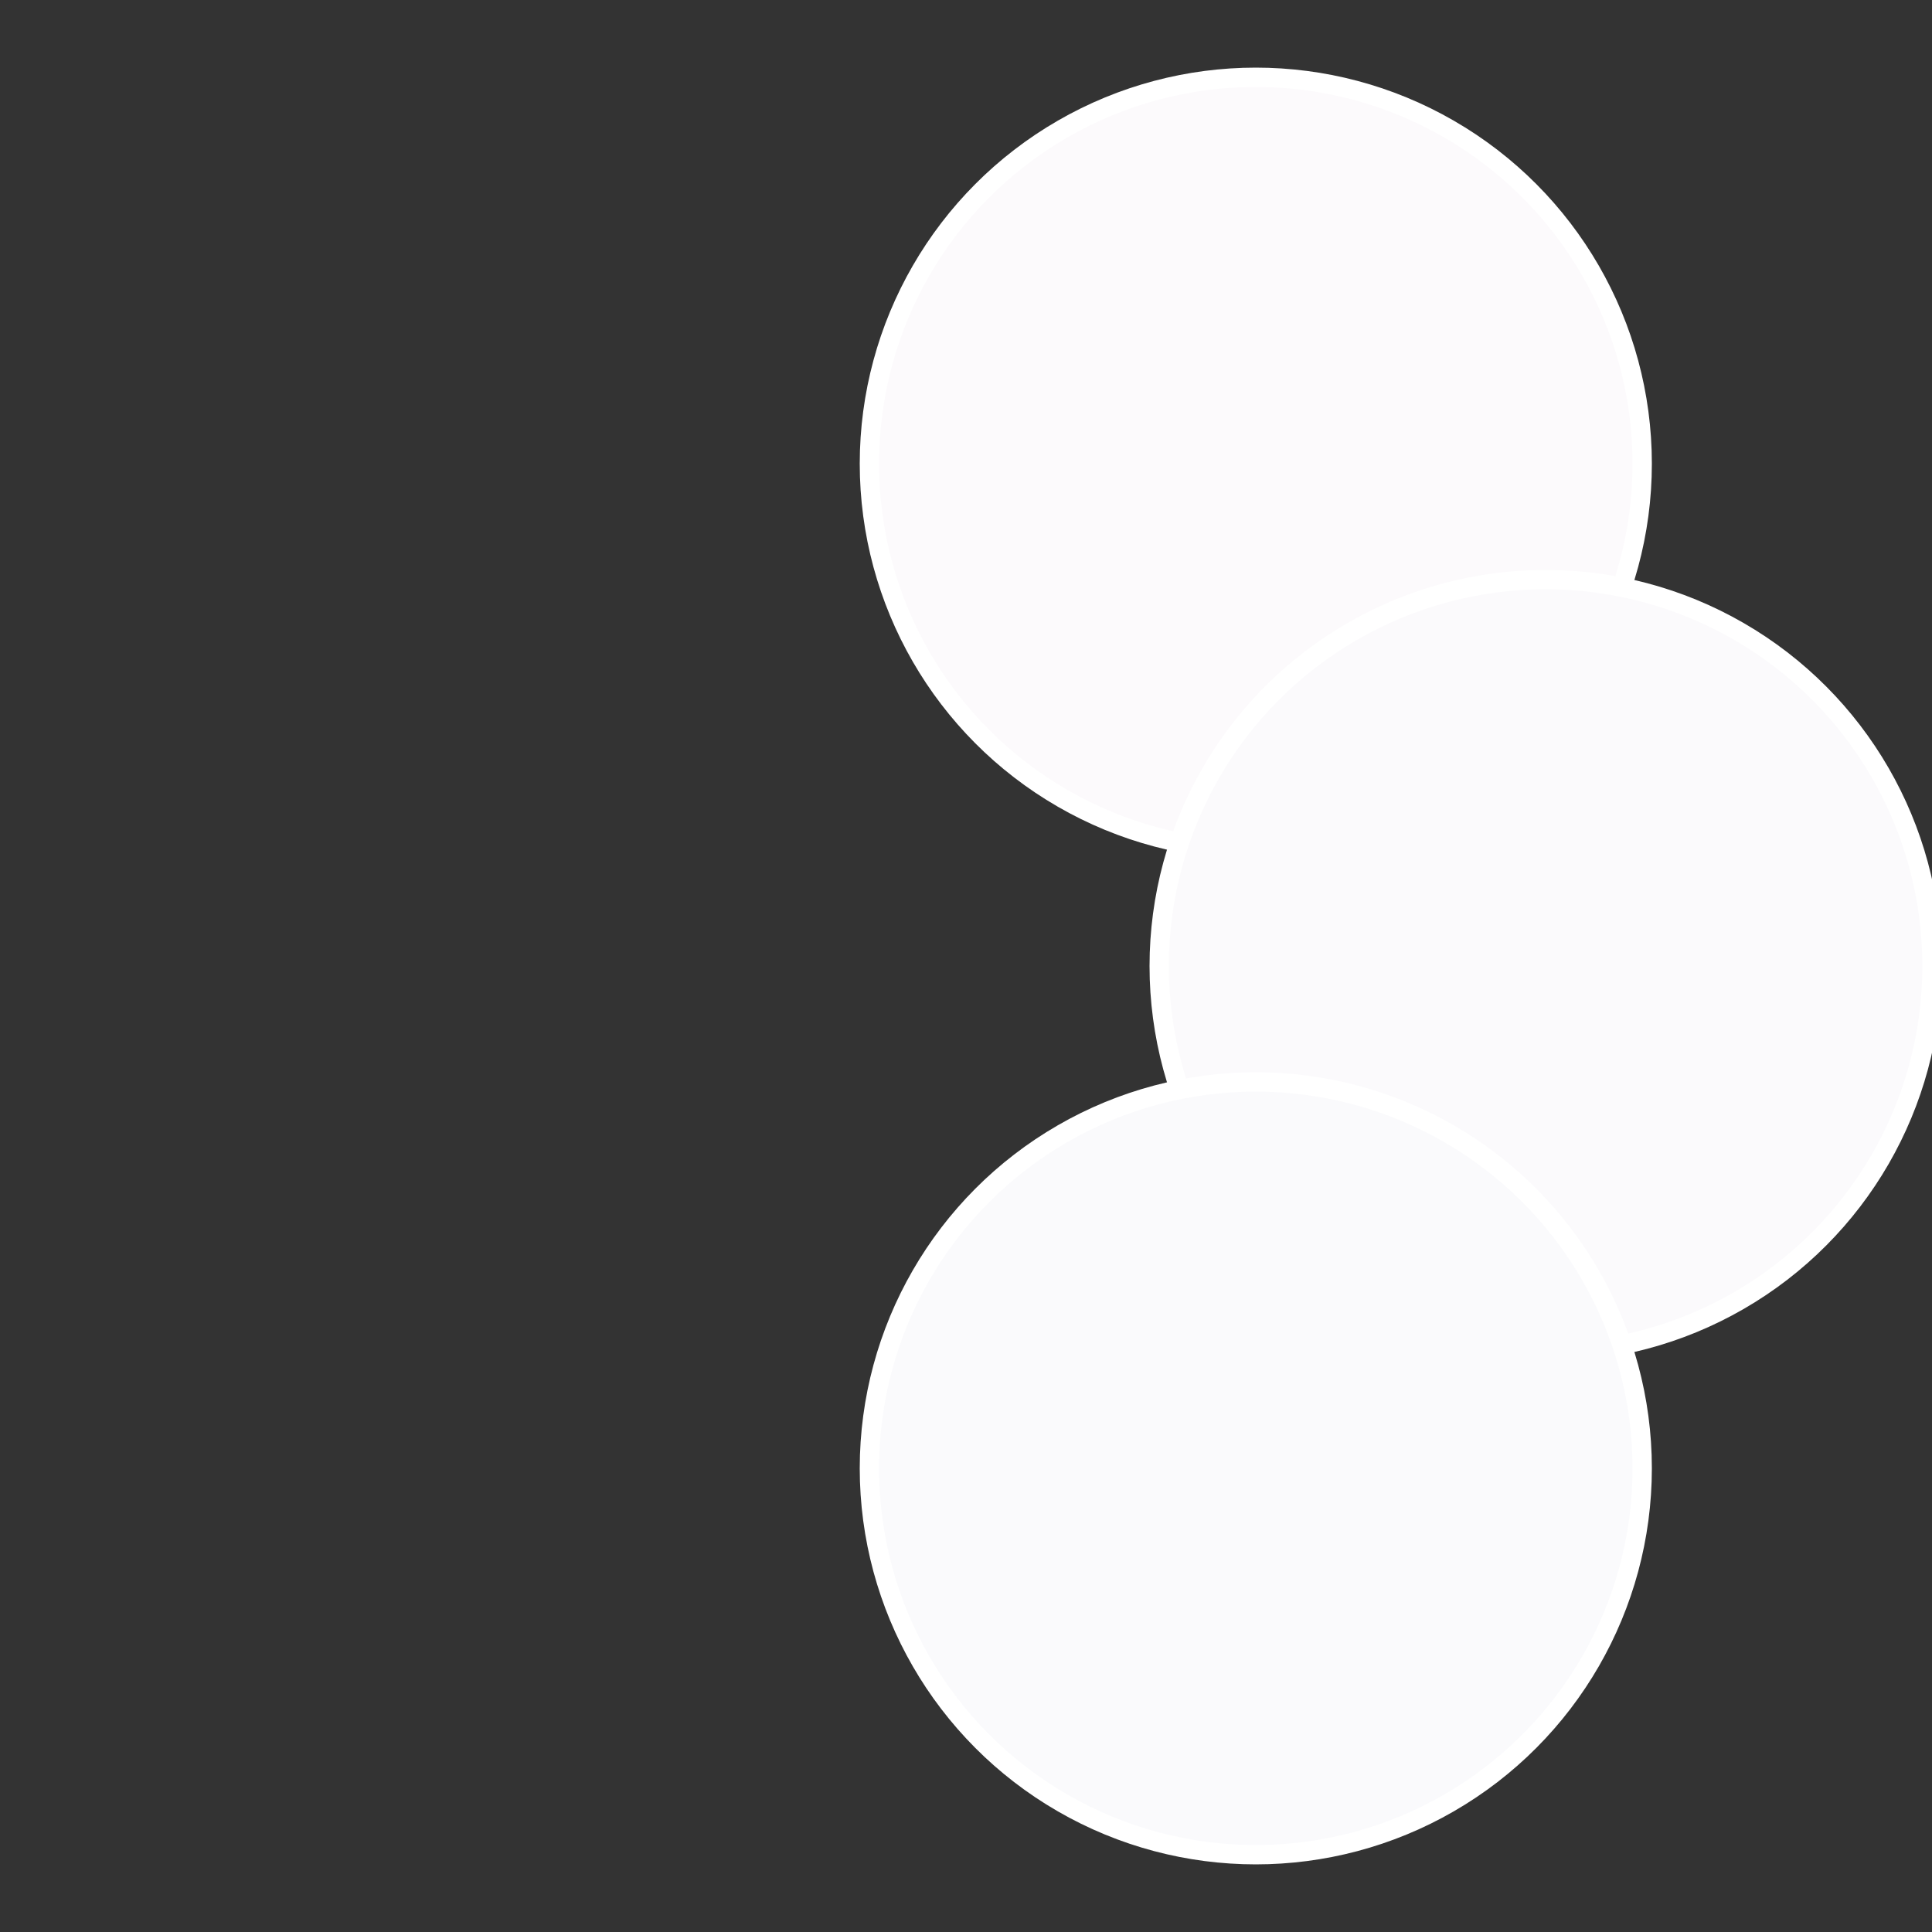
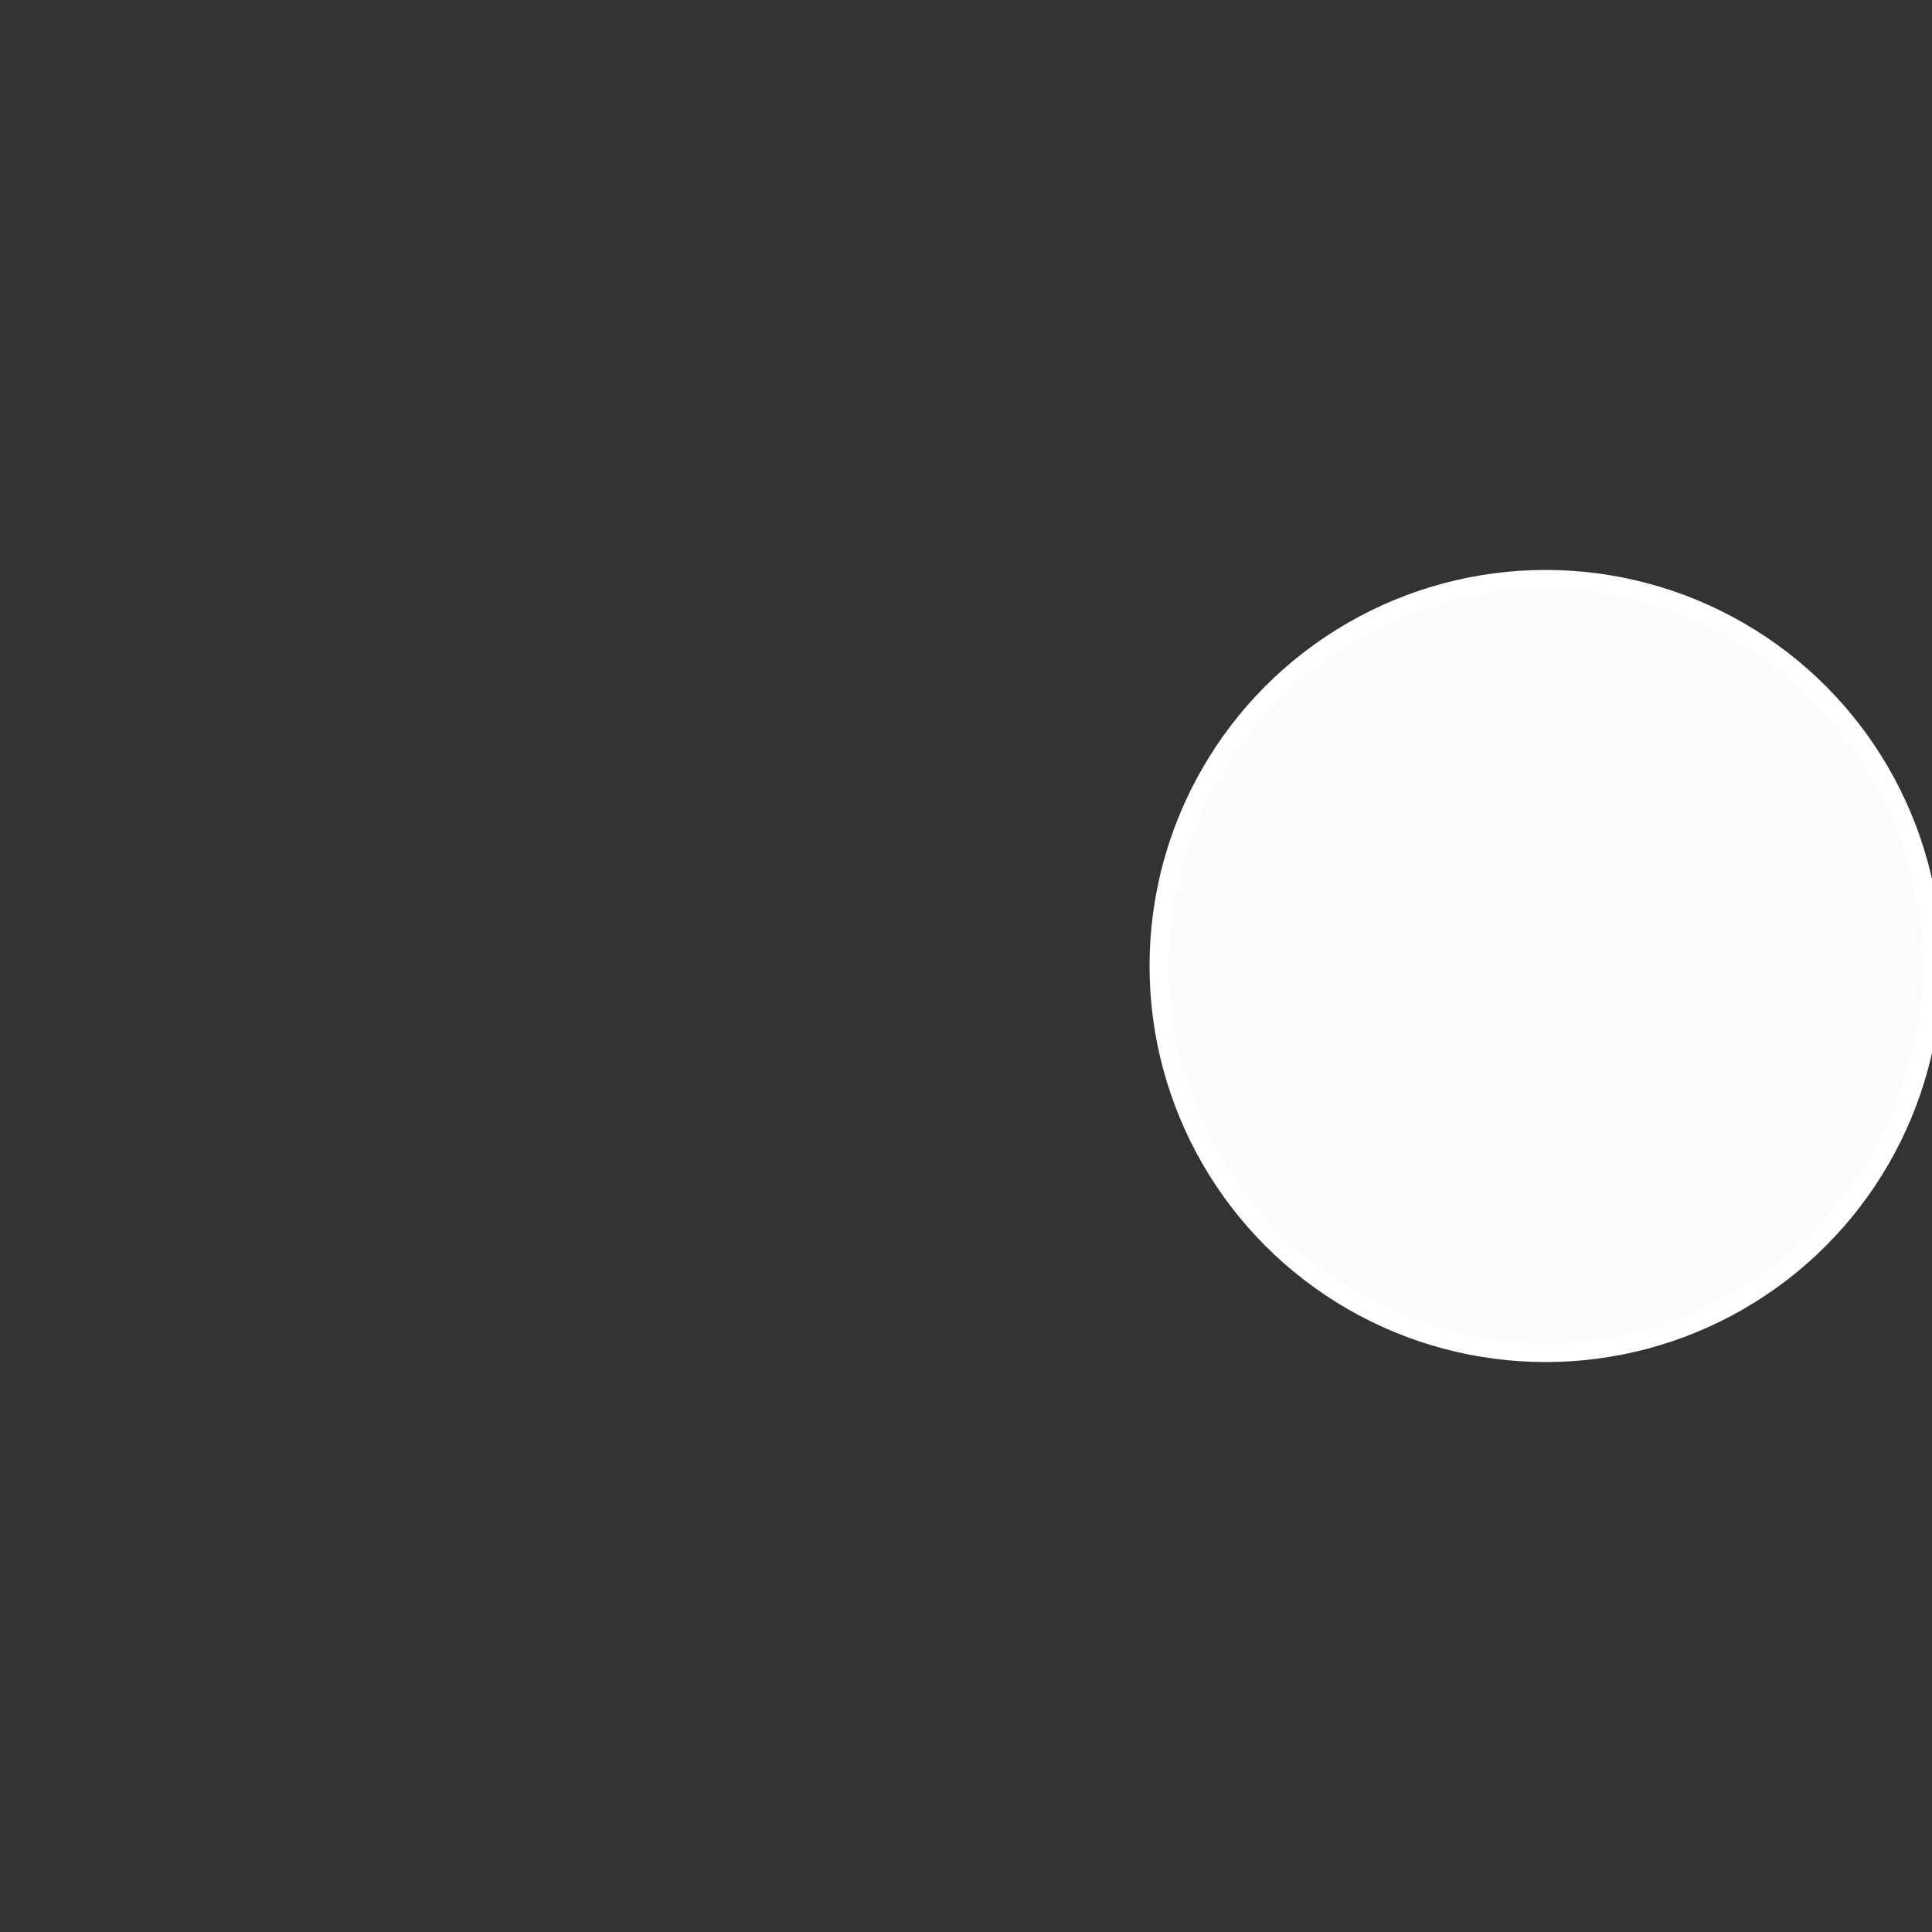
<svg xmlns="http://www.w3.org/2000/svg" width="500" height="500" viewBox="-1 -1 2 2">
  <rect x="-1" y="-1" width="2" height="2" fill="#333333" stroke="none" />
-   <circle cx="0.3" cy="-0.52" r="0.4" fill="#fcfafc" stroke="#fff" stroke-width="1%" />
  <circle cx="0.6" cy="0" r="0.4" fill="#fbfafc" stroke="#fff" stroke-width="1%" />
-   <circle cx="0.3" cy="0.52" r="0.4" fill="#fafafc" stroke="#fff" stroke-width="1%" />
</svg>